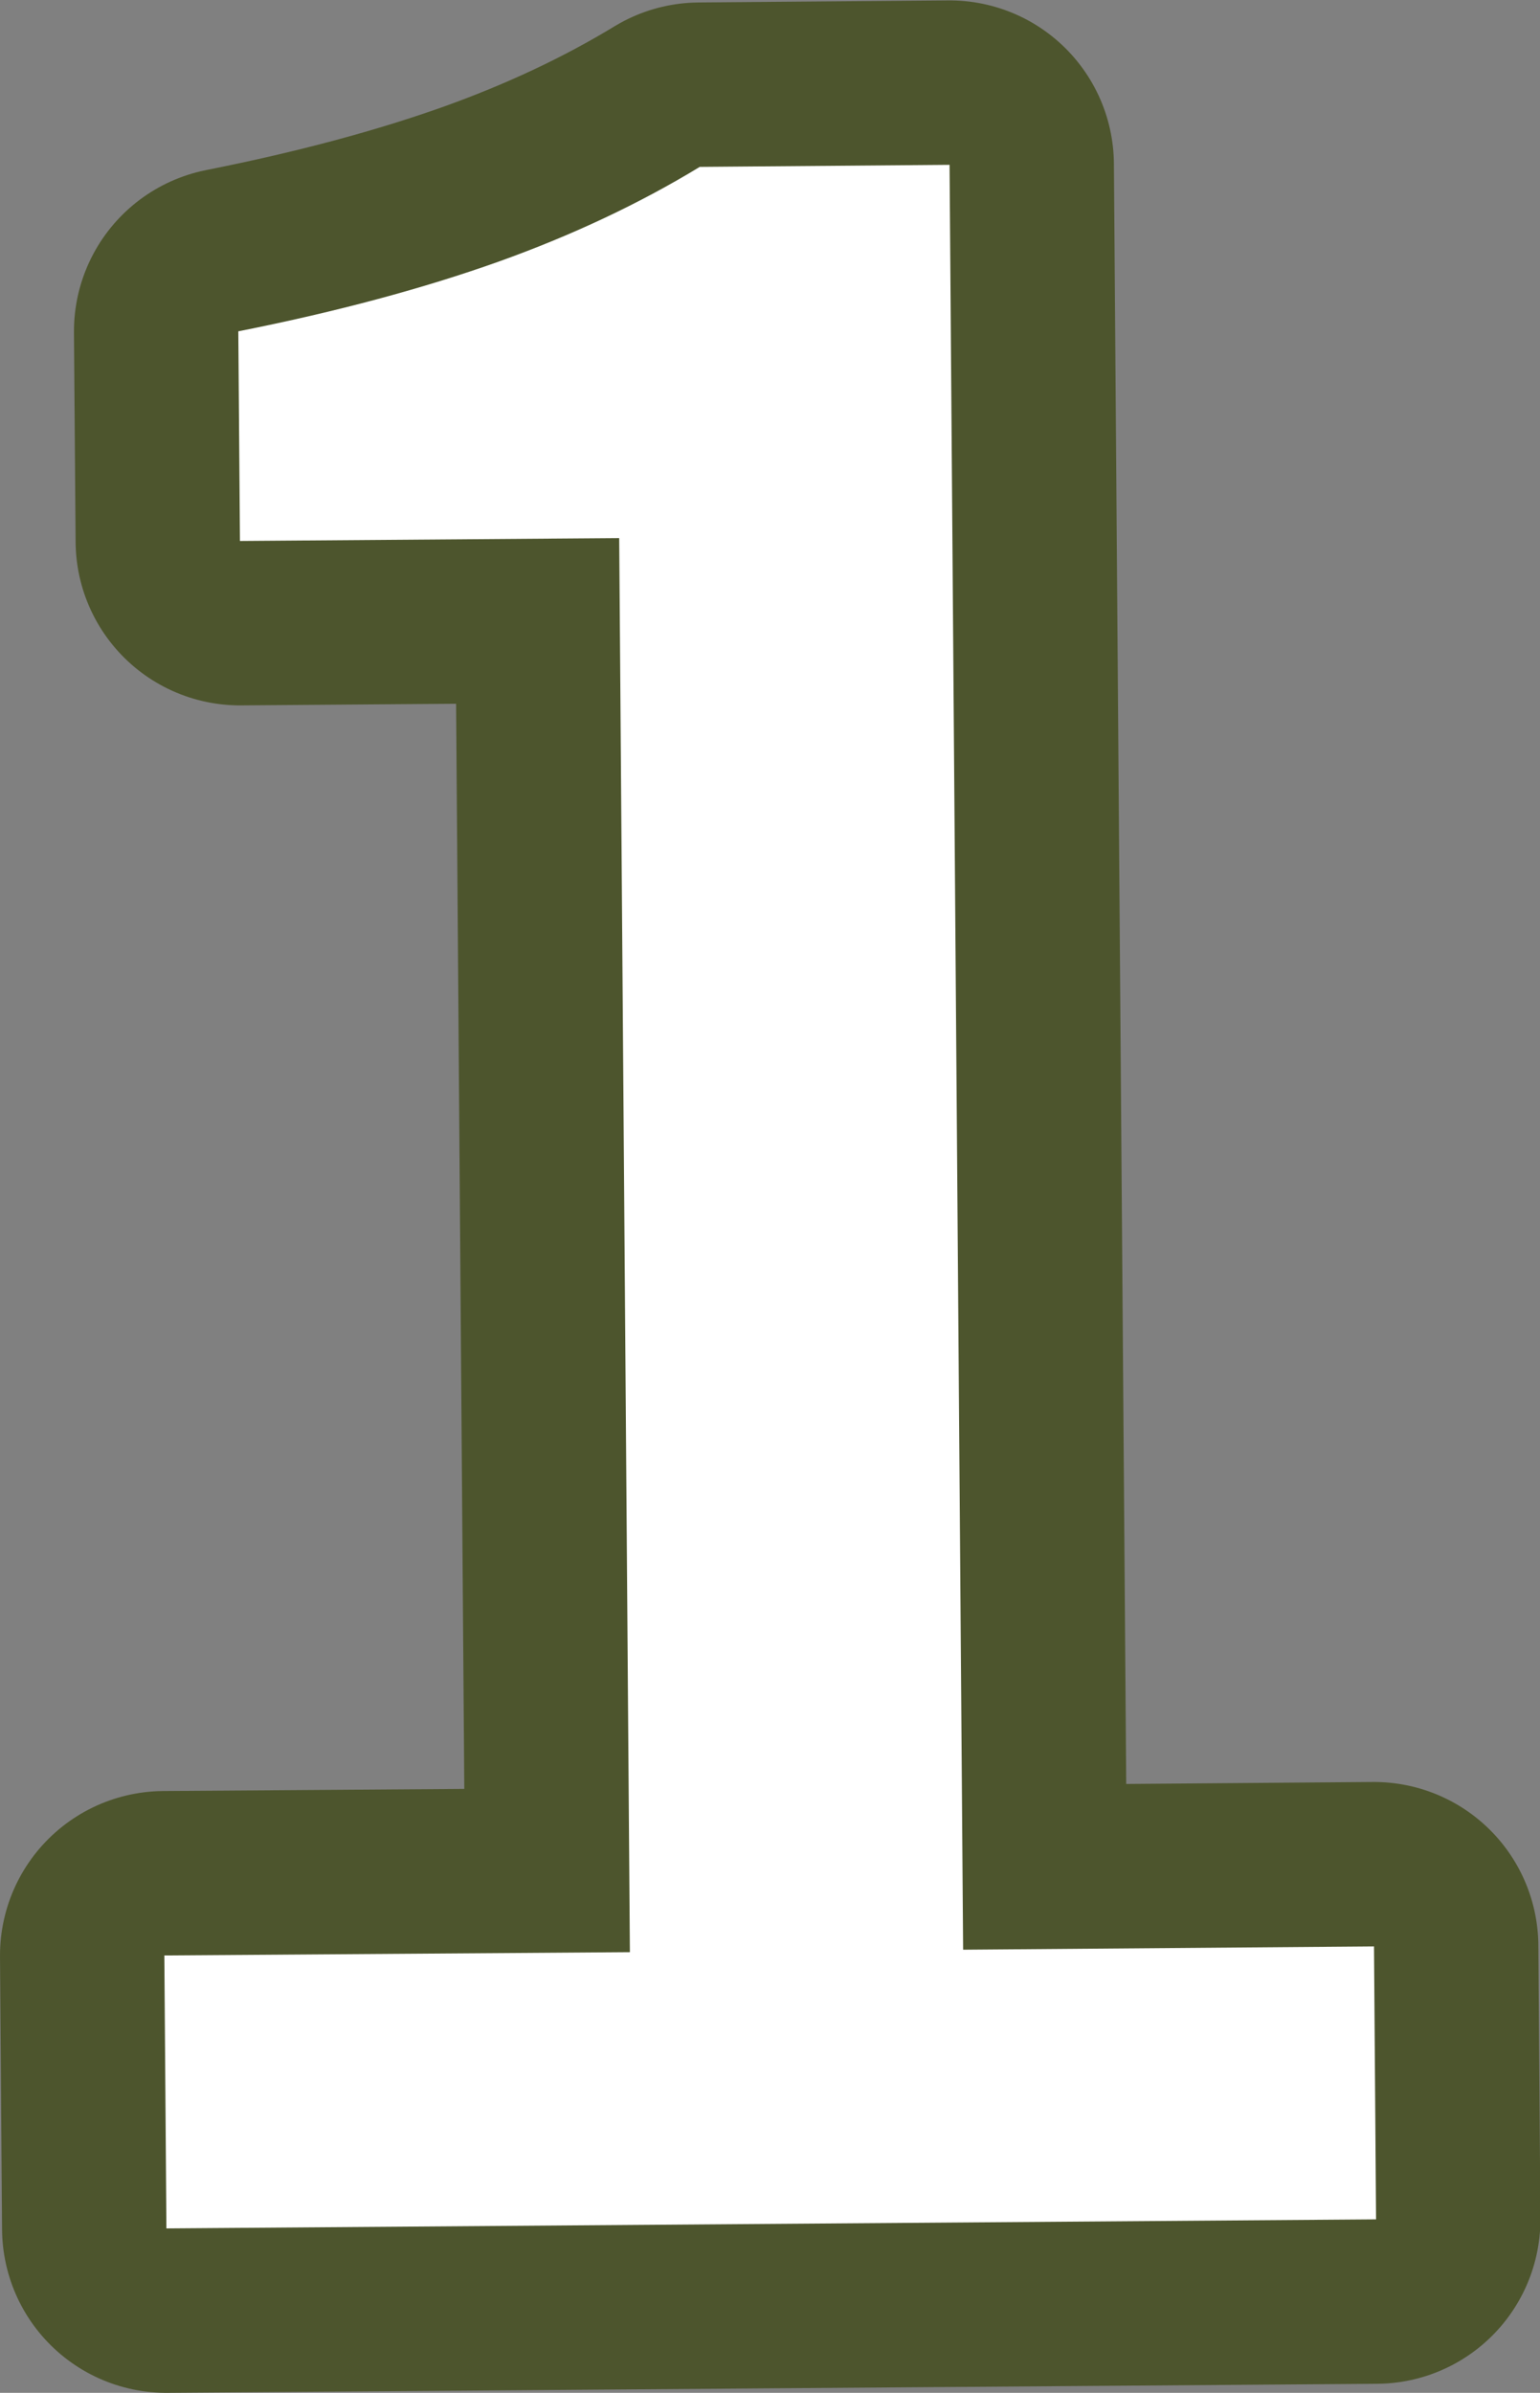
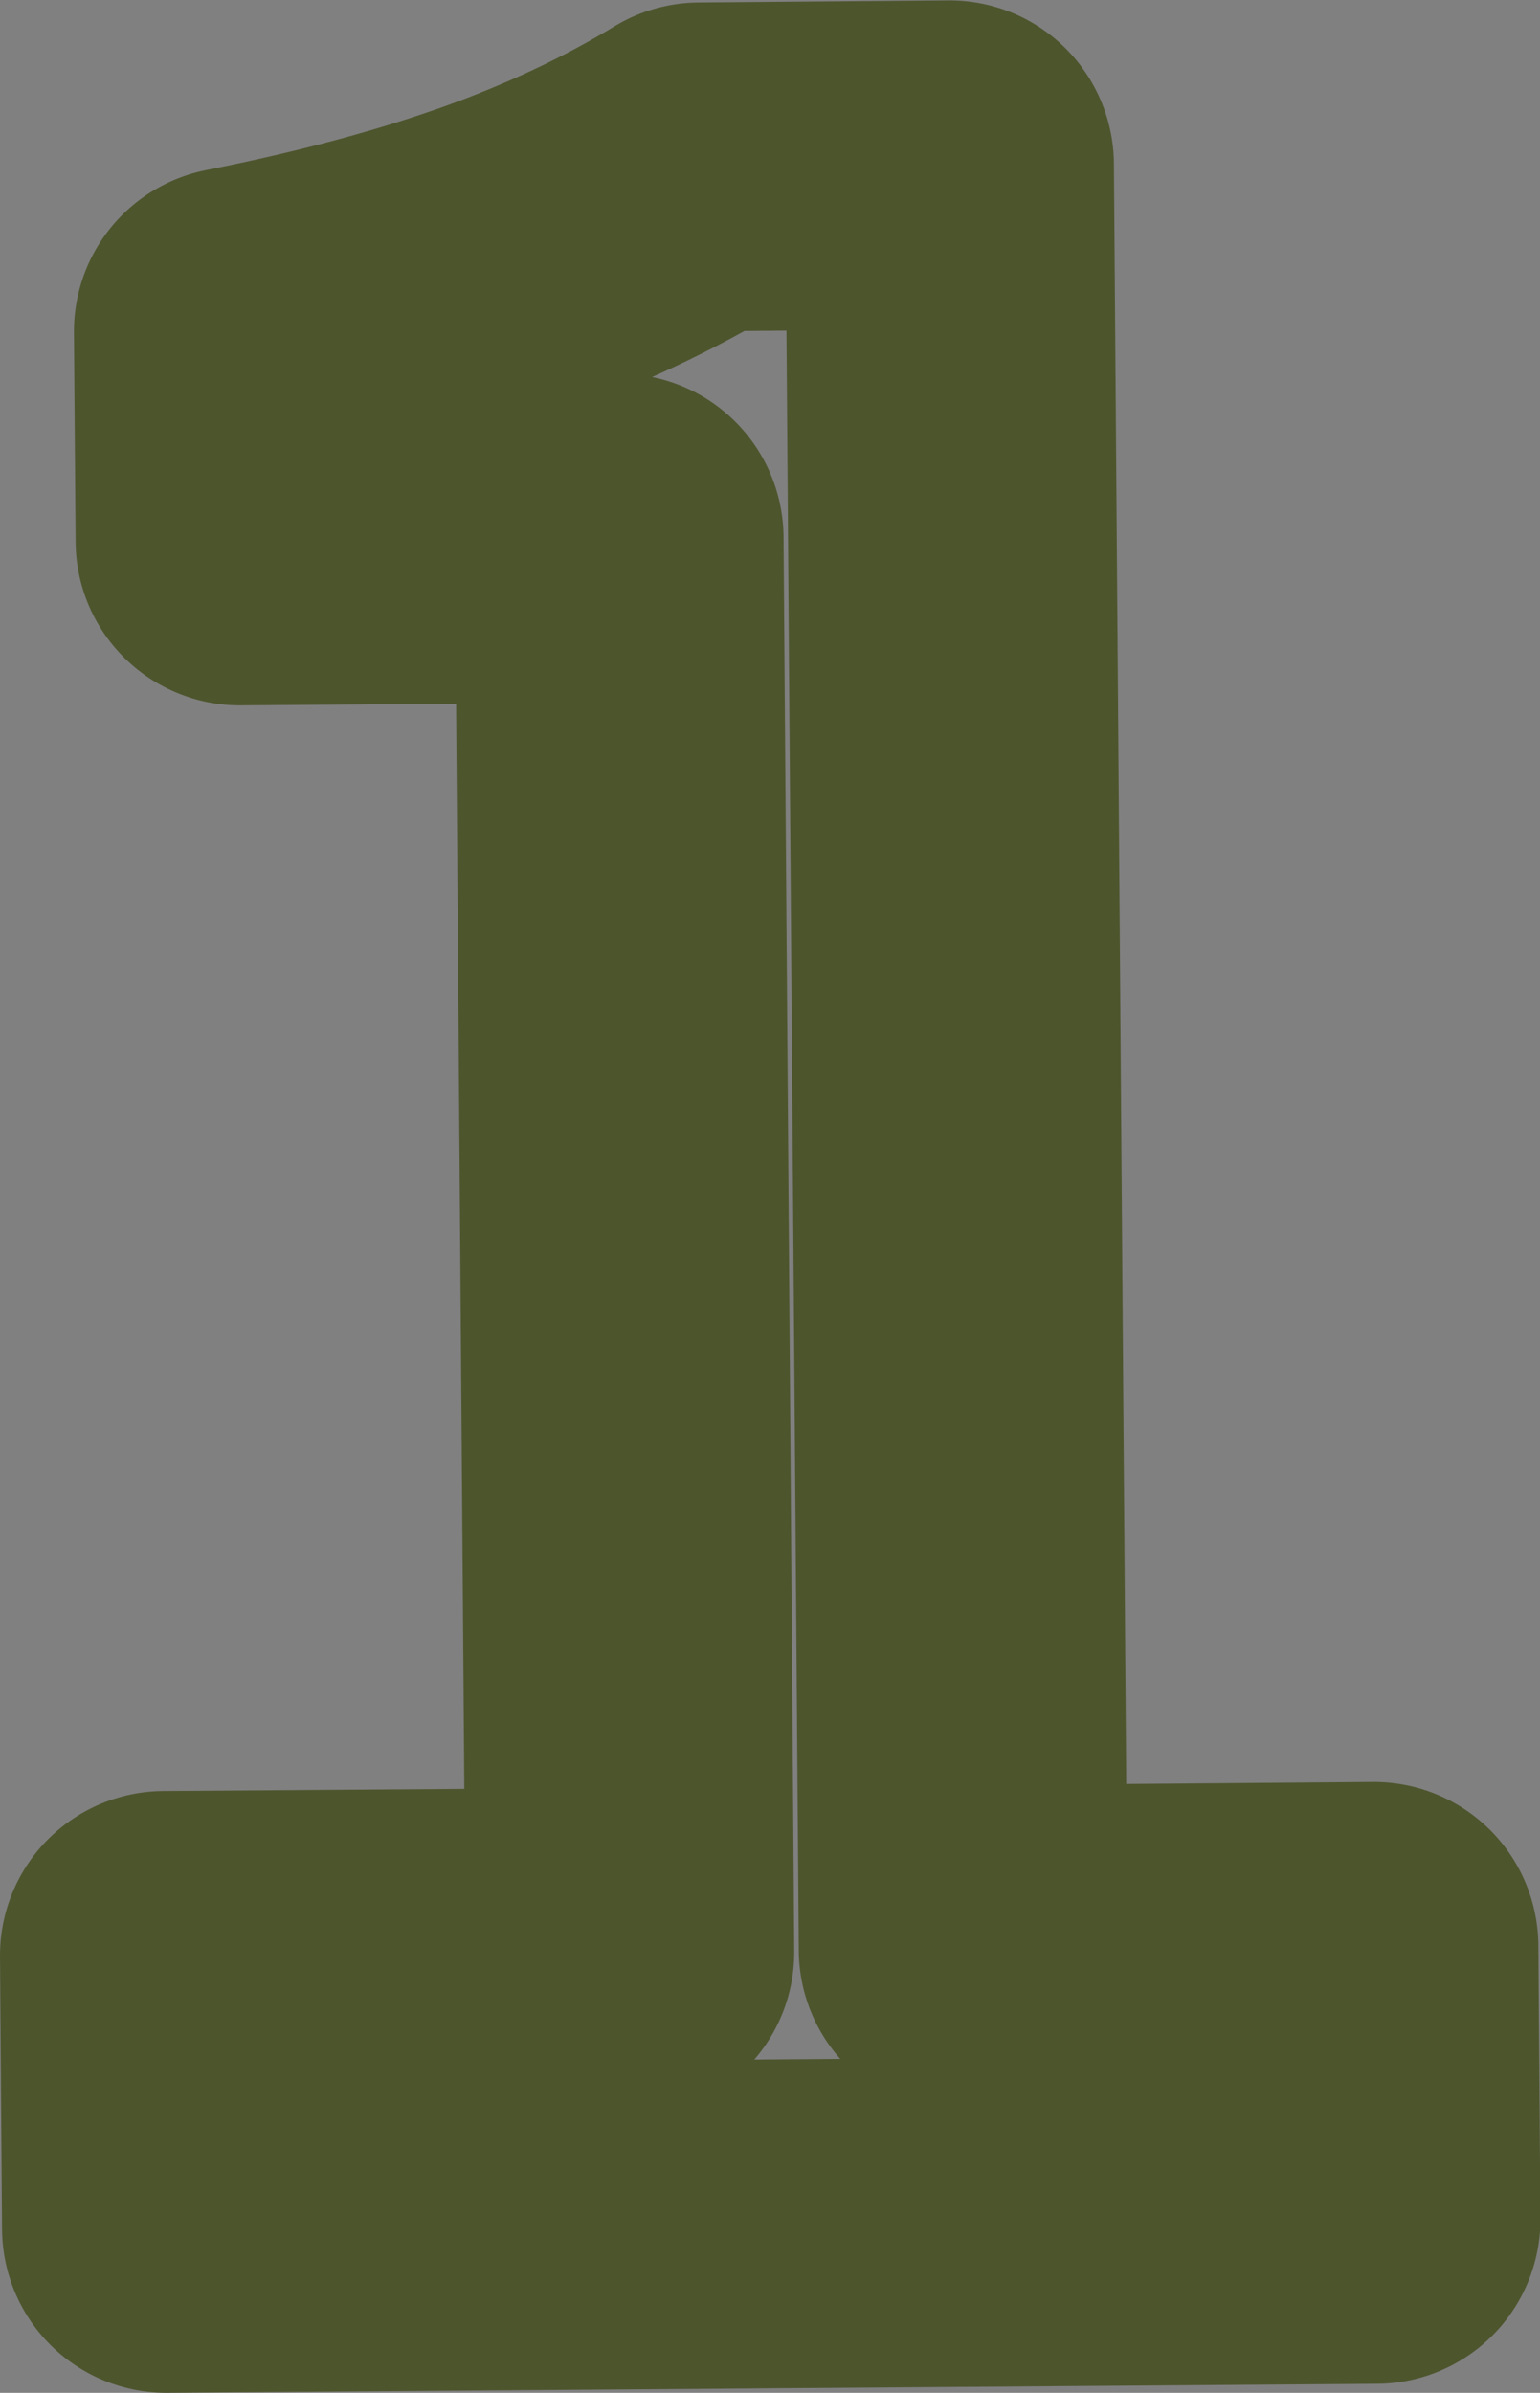
<svg xmlns="http://www.w3.org/2000/svg" id="_レイヤー_2" viewBox="0 0 37.48 58.21">
  <rect x="0" y="0" width="37.48" height="58.21" fill="#808080" stroke="none" />
  <defs>
    <style>.cls-1{fill:#fff;}.cls-2{fill:none;stroke:#4d552d;stroke-linecap:round;stroke-linejoin:round;stroke-width:8px;}</style>
  </defs>
  <g id="icon_botan">
    <path class="cls-2" d="m4.05,54.21l-.05-6.64,11.33-.08-.26-34.4-9.23.07-.04-5.1c2.42-.48,4.52-1.05,6.32-1.69,1.79-.64,3.43-1.41,4.91-2.31l6.08-.05.33,43.42,10-.08.05,6.64-29.44.22Z" />
-     <path class="cls-1" d="m4.05,54.21l-.05-6.64,11.33-.08-.26-34.4-9.23.07-.04-5.1c2.42-.48,4.52-1.05,6.32-1.69,1.79-.64,3.43-1.41,4.91-2.31l6.08-.05.33,43.42,10-.08.05,6.64-29.44.22Z" />
  </g>
</svg>